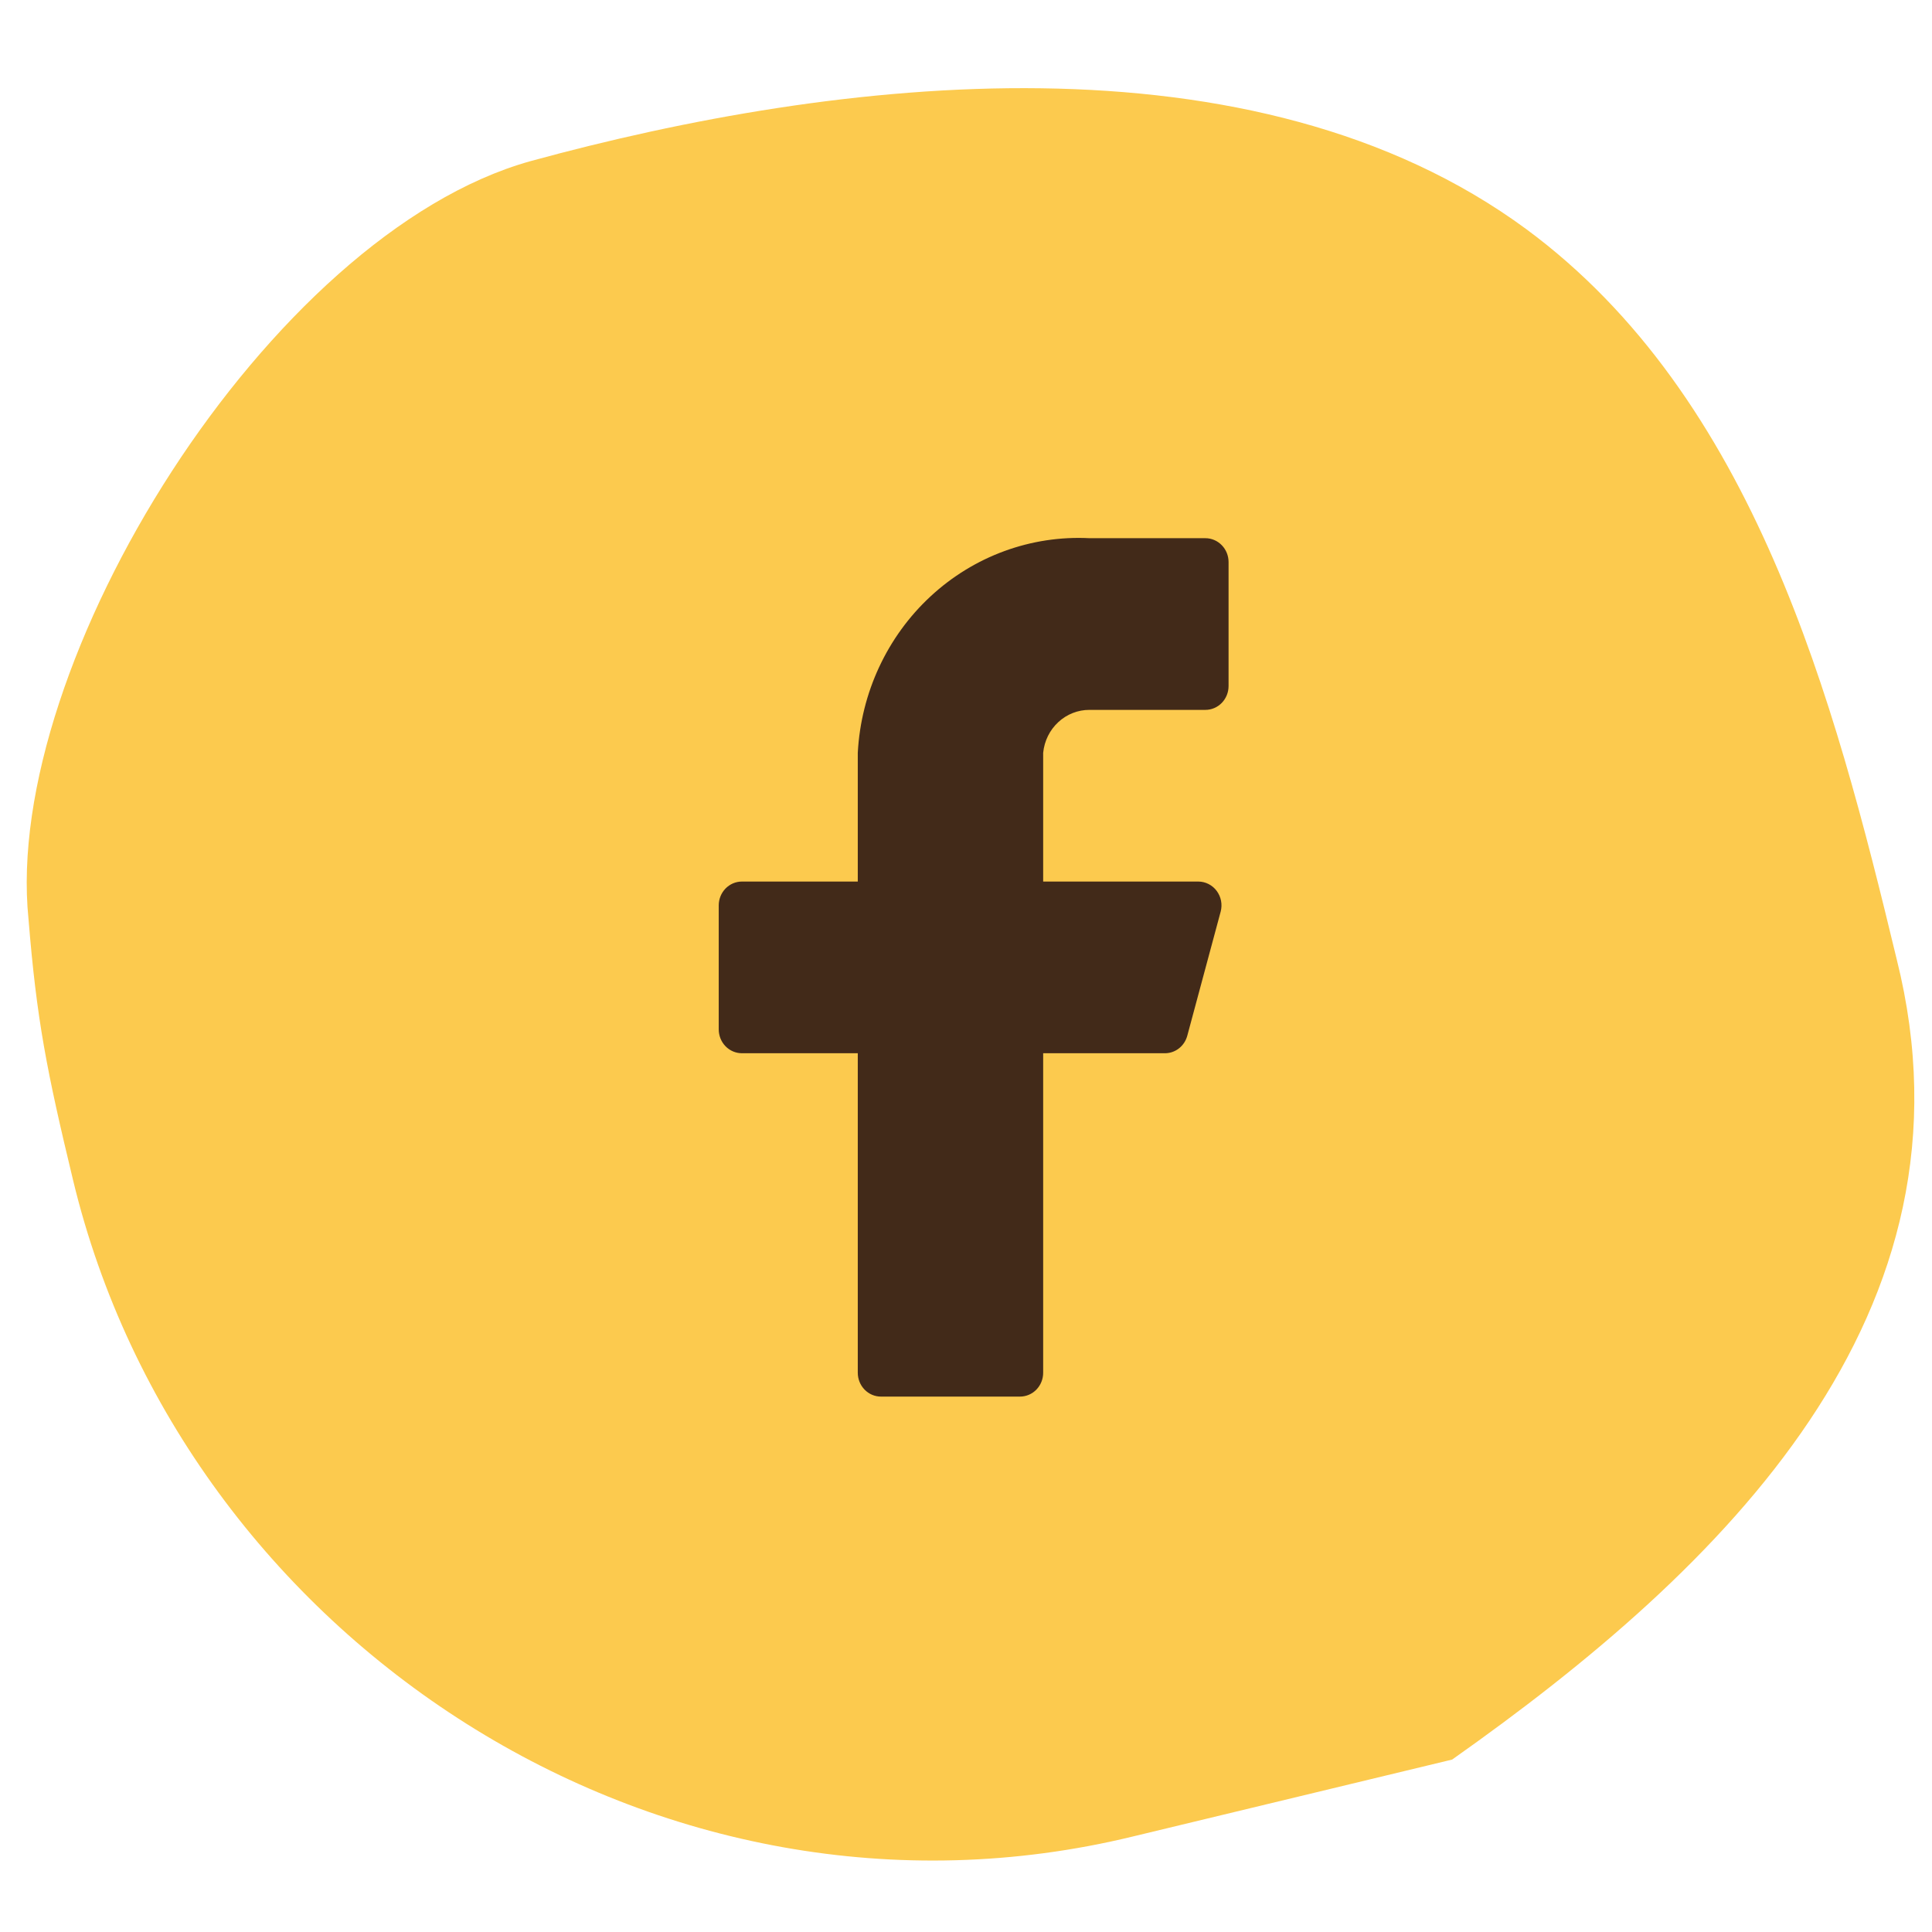
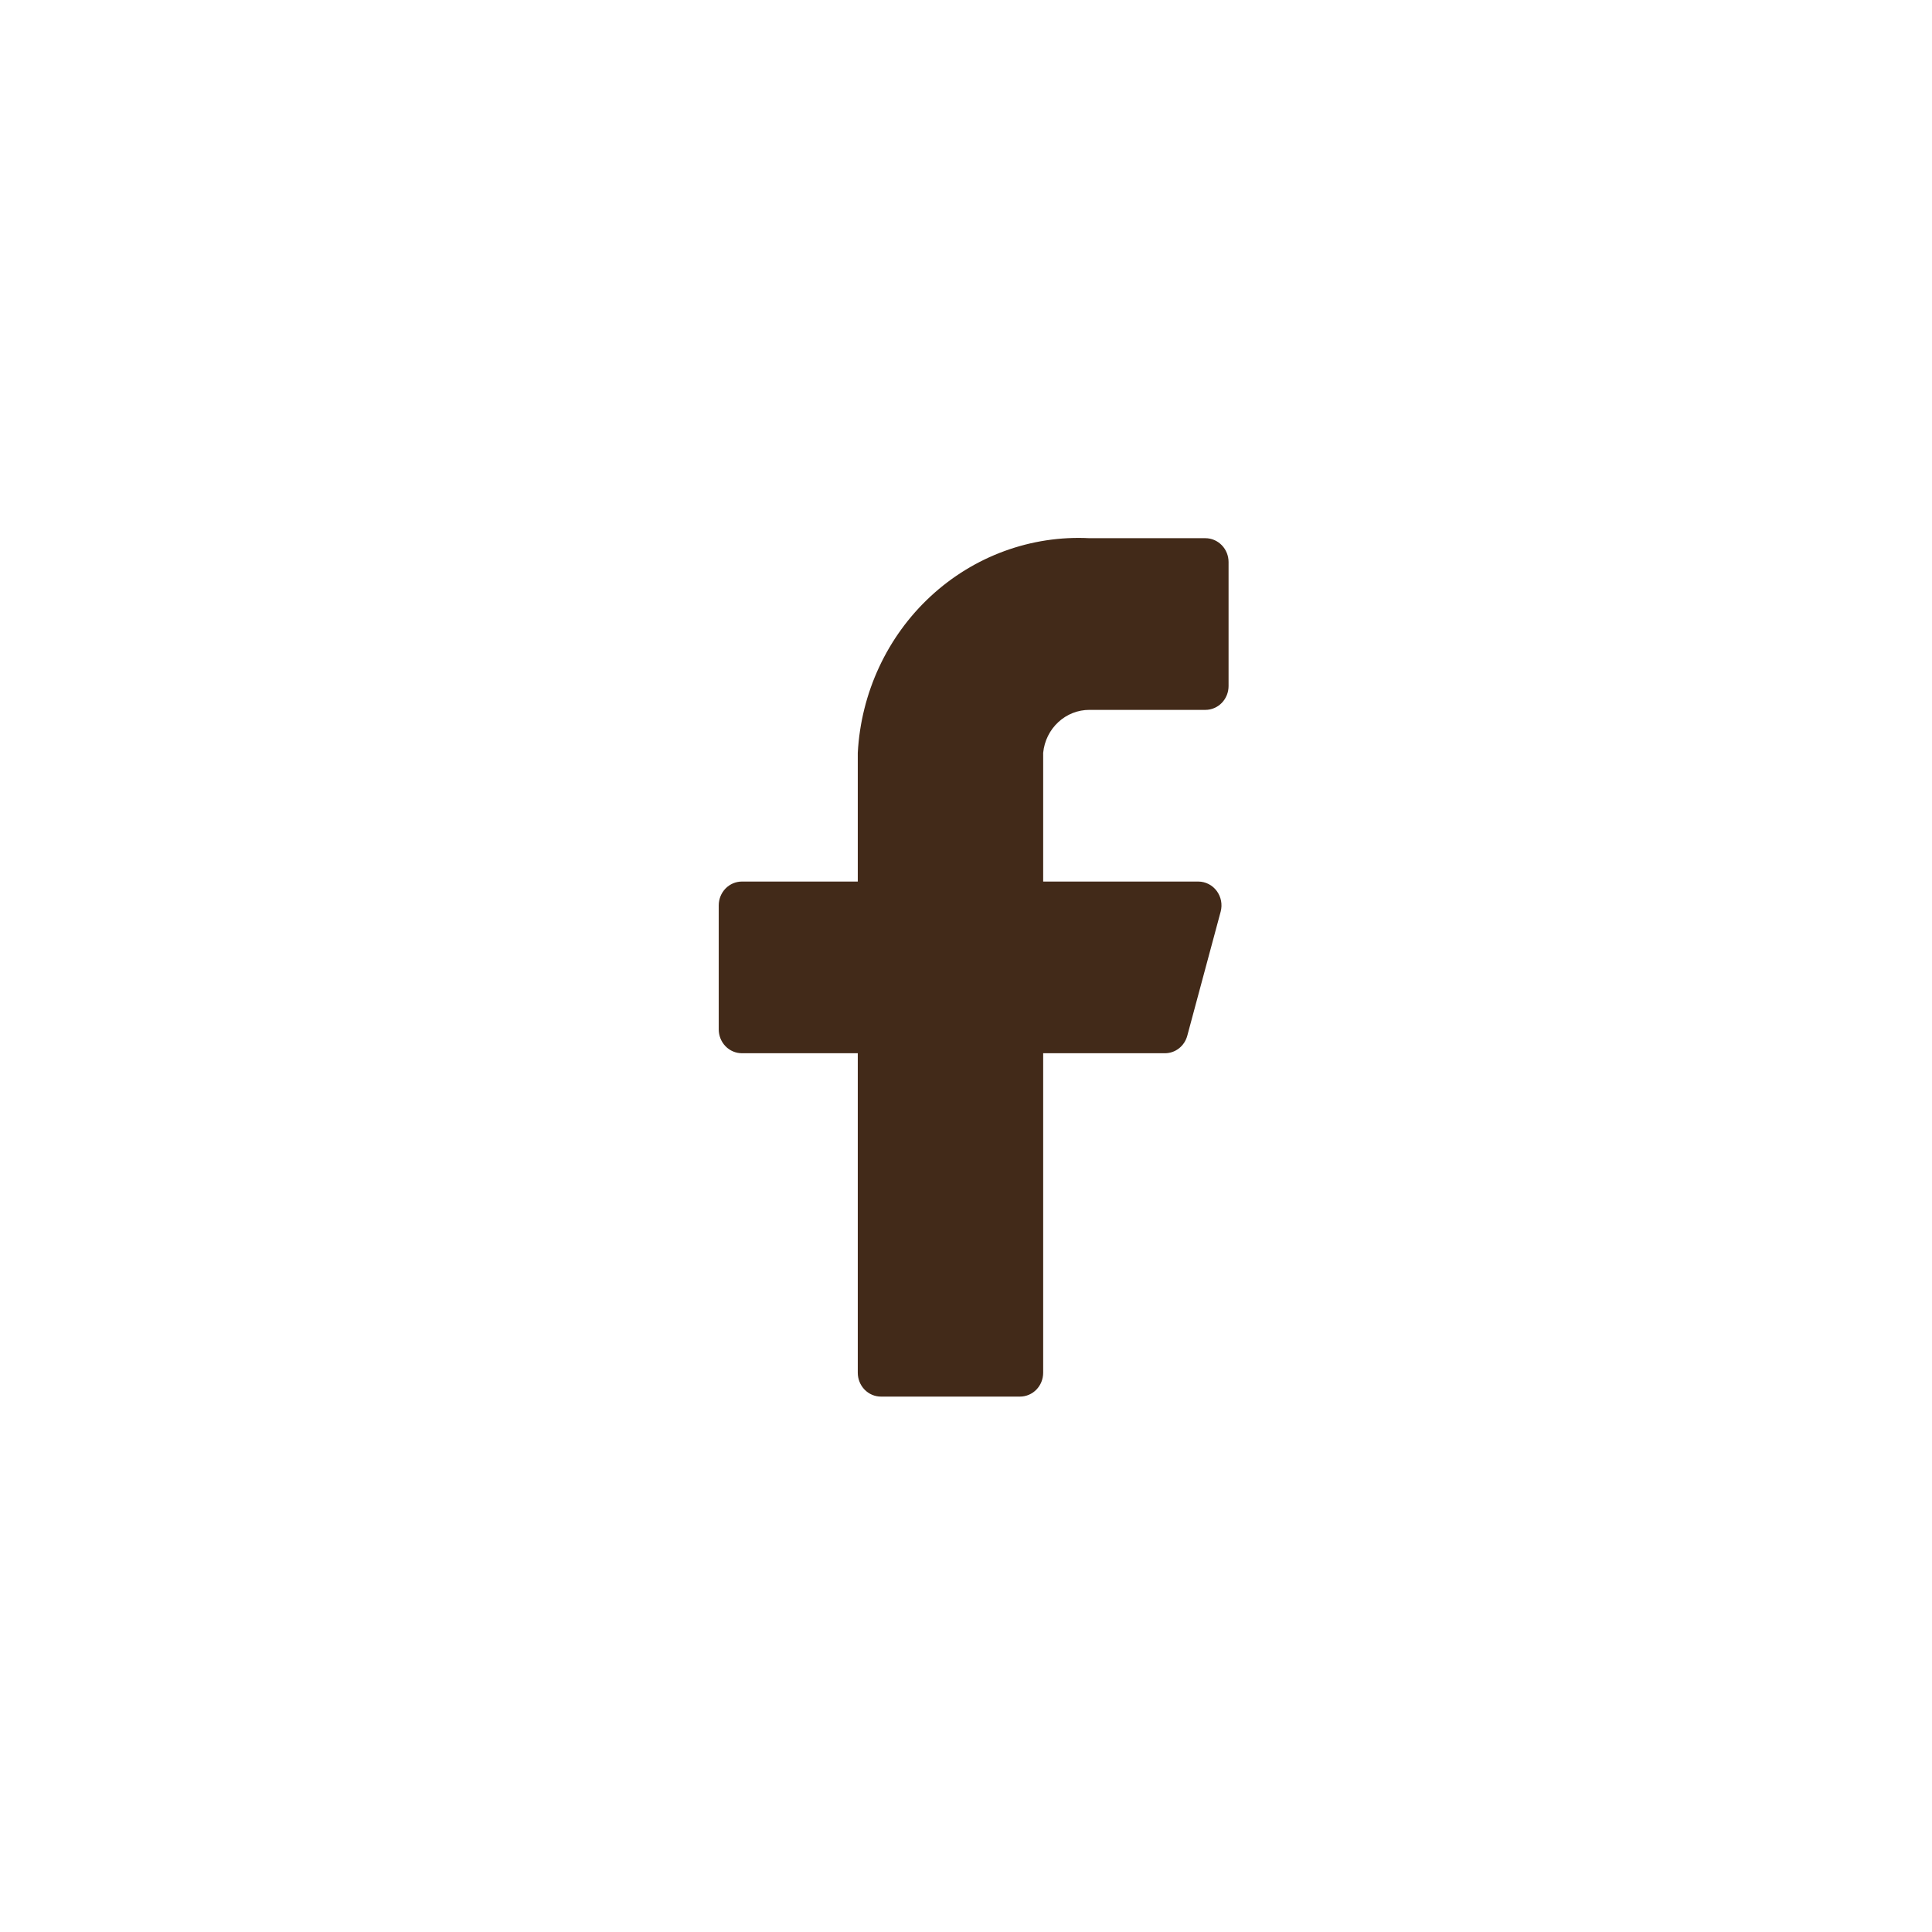
<svg xmlns="http://www.w3.org/2000/svg" width="72" height="72" viewBox="0 0 72 72" fill="none">
  <g clip-path="url(#clip0_819_34)">
-     <path d="M19.76 6.008C10.05 8.724 0.081 24.696 1.063 34.259C1.367 37.997 1.734 39.877 2.726 43.993C6.847 61.093 24.539 72.743 42.225 68.439C46.176 67.488 50.126 66.536 54.117 65.574C64.214 58.45 74 48.972 70.683 35.742C68.347 26.044 65.386 14.822 56.878 8.538C46.716 1.061 31.242 2.864 19.76 6.008Z" fill="#FCCA4E" />
    <path d="M45.785 20.946C45.785 20.71 45.694 20.484 45.532 20.318C45.37 20.151 45.15 20.057 44.921 20.057H40.603C38.429 19.946 36.3 20.724 34.681 22.223C33.063 23.721 32.087 25.818 31.967 28.055V32.853H27.648C27.419 32.853 27.2 32.947 27.038 33.113C26.876 33.28 26.785 33.506 26.785 33.742V38.362C26.785 38.598 26.876 38.824 27.038 38.991C27.2 39.157 27.419 39.251 27.648 39.251H31.967V51.158C31.967 51.394 32.058 51.62 32.22 51.787C32.382 51.953 32.601 52.047 32.83 52.047H38.012C38.241 52.047 38.461 51.953 38.623 51.787C38.785 51.62 38.876 51.394 38.876 51.158V39.251H43.401C43.593 39.254 43.781 39.191 43.934 39.072C44.087 38.953 44.198 38.784 44.248 38.593L45.491 33.973C45.526 33.842 45.53 33.704 45.505 33.57C45.479 33.437 45.424 33.311 45.344 33.203C45.264 33.095 45.161 33.007 45.043 32.947C44.925 32.886 44.794 32.854 44.662 32.853H38.876V28.055C38.919 27.615 39.12 27.207 39.439 26.912C39.758 26.616 40.173 26.453 40.603 26.455H44.921C45.15 26.455 45.37 26.362 45.532 26.195C45.694 26.028 45.785 25.802 45.785 25.567V20.946Z" fill="#422A19" />
  </g>
  <defs>
    <clipPath id="clip0_819_34">
      <rect width="72" height="72" fill="white" />
    </clipPath>
  </defs>
</svg>